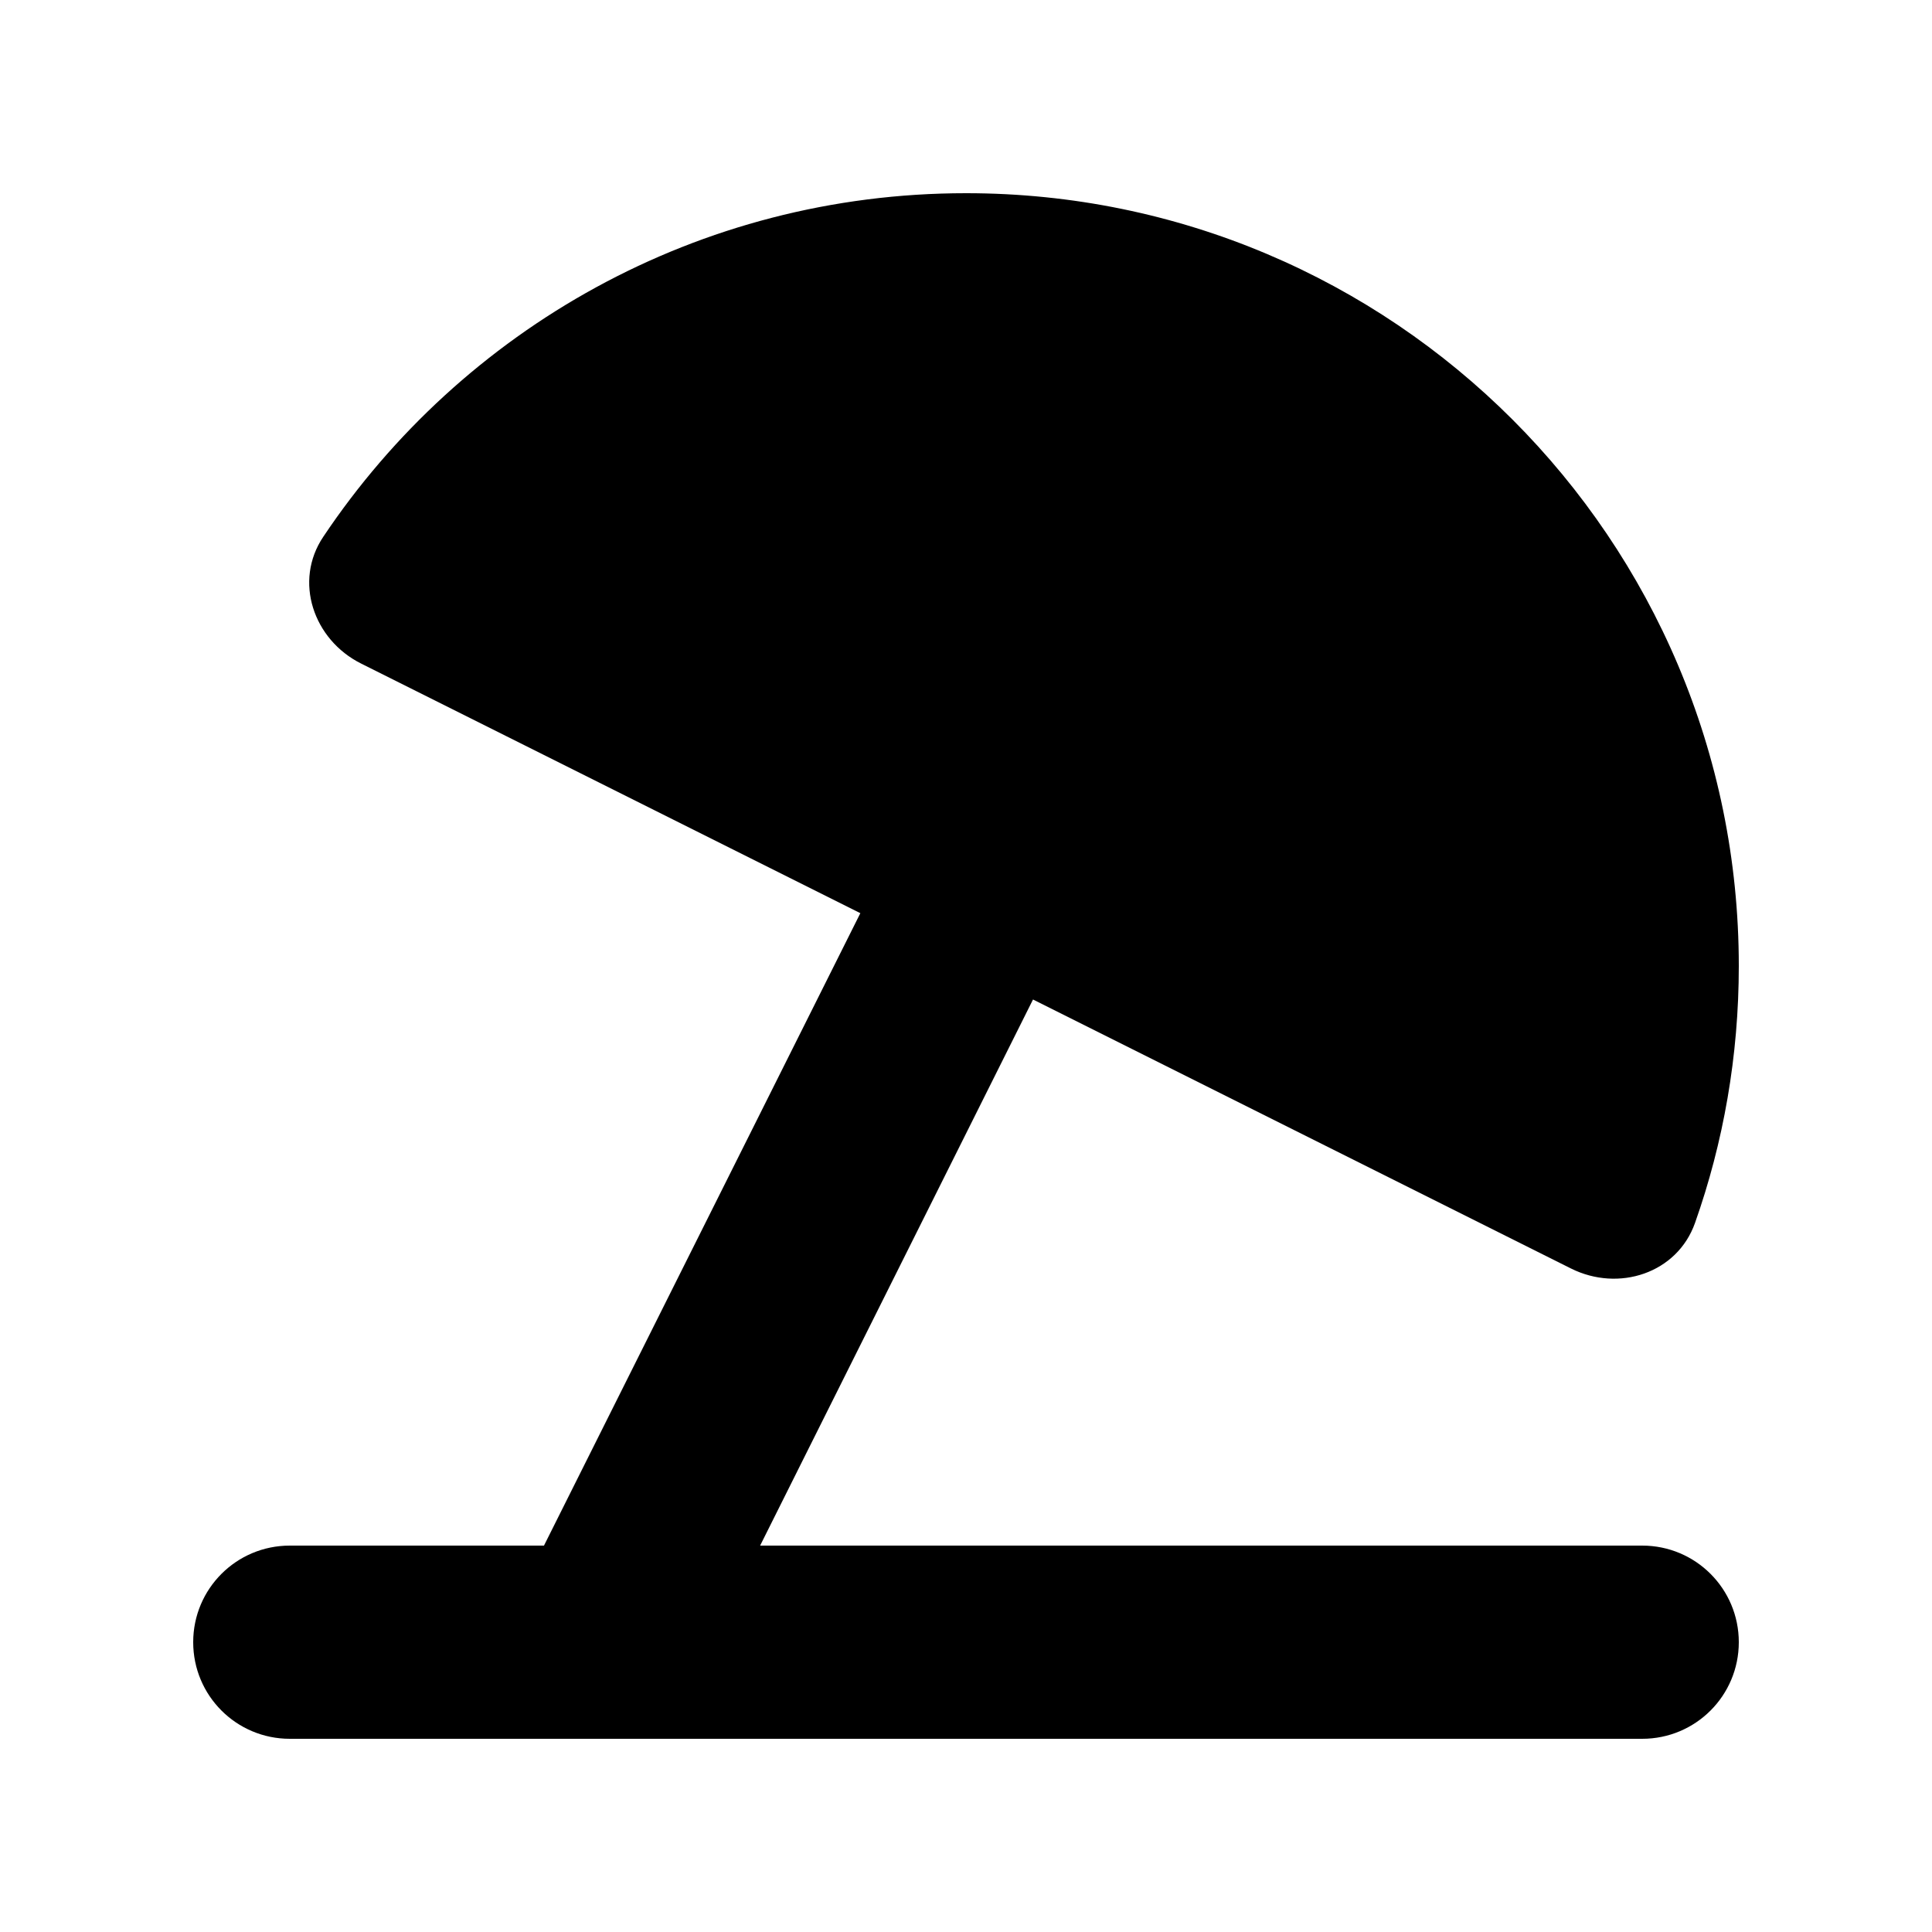
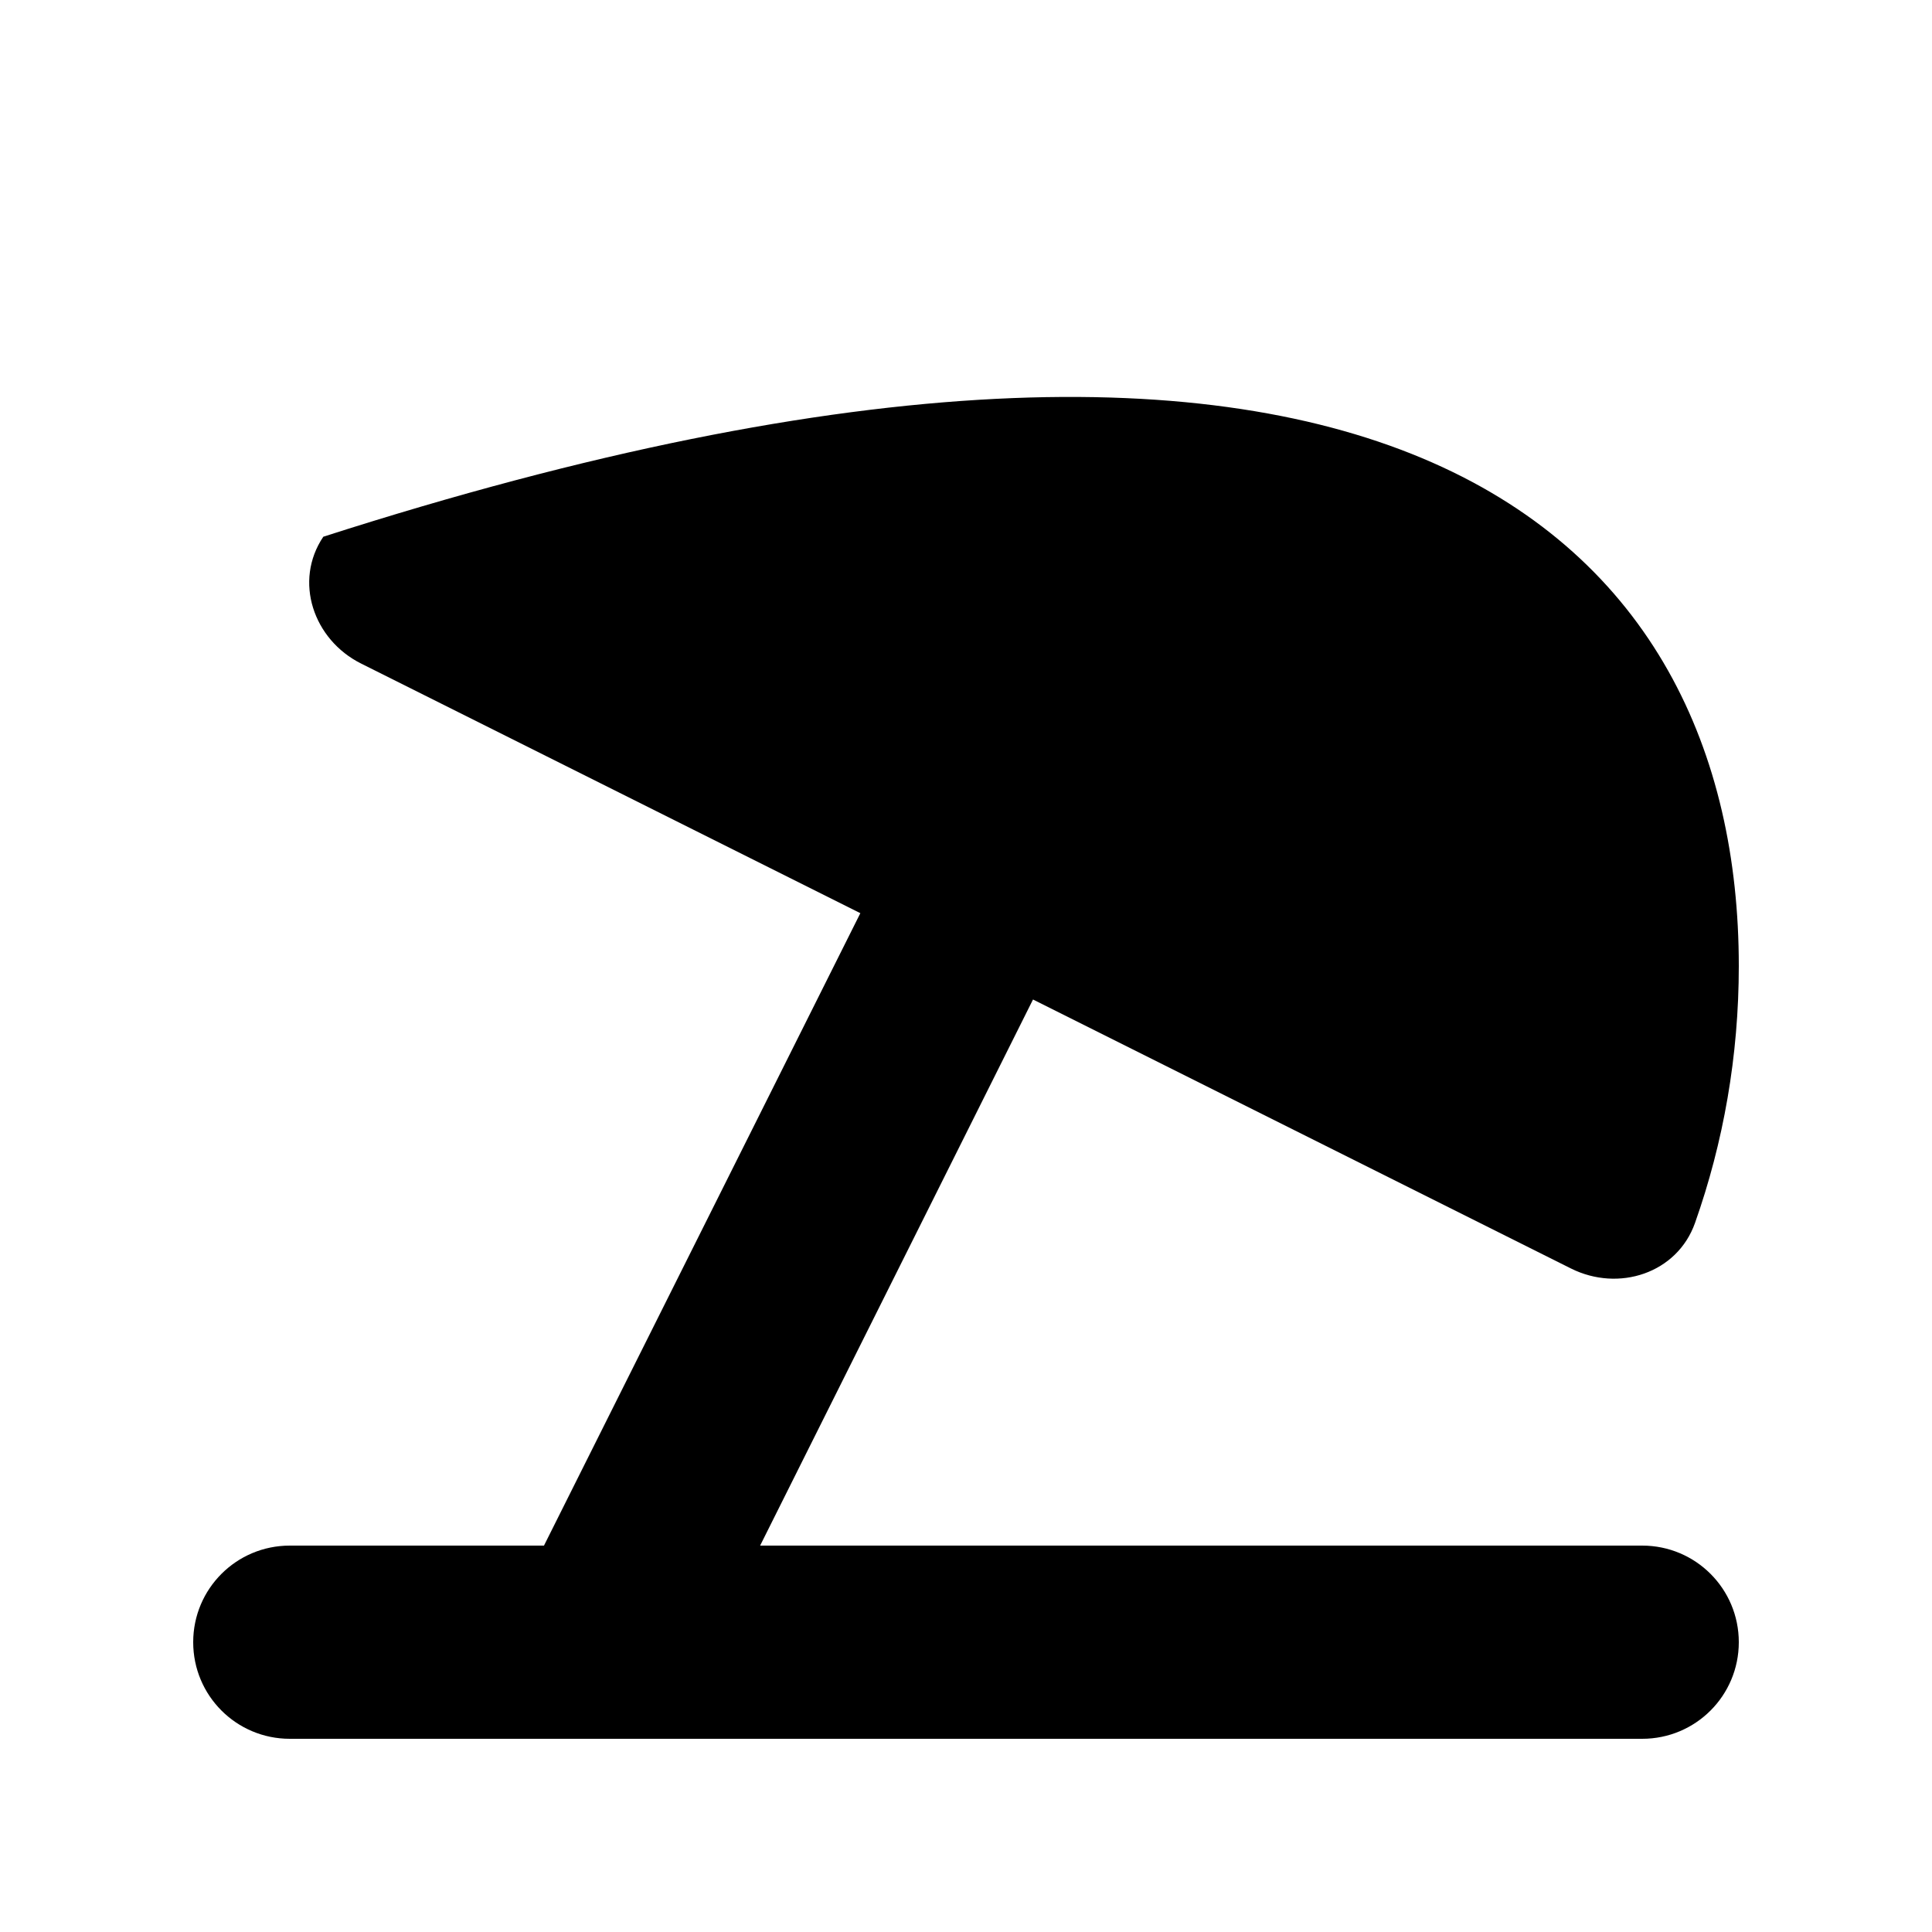
<svg xmlns="http://www.w3.org/2000/svg" viewBox="0 0 640 640">
-   <path fill="currentColor" d="M561.5 405.1C555.6 421.8 536.2 428.1 520.4 420.2L342.2 331.1L340.6 334.3L251.8 512L544 512C561.7 512 576 526.3 576 544C576 561.7 561.7 576 544 576L96 576C78.3 576 64 561.7 64 544C64 526.3 78.3 512 96 512L180.2 512L283.4 305.7L285 302.5L119.6 219.8C103.8 211.9 97.2 192.5 107.1 177.8C153 109.2 231.2 64 320 64C461.4 64 576 178.6 576 320C576 349.8 570.9 378.5 561.5 405.1z" />
+   <path fill="currentColor" d="M561.5 405.1C555.6 421.8 536.2 428.1 520.4 420.2L342.2 331.1L340.6 334.3L251.8 512L544 512C561.7 512 576 526.3 576 544C576 561.7 561.7 576 544 576L96 576C78.3 576 64 561.7 64 544C64 526.3 78.3 512 96 512L180.2 512L283.4 305.7L285 302.5L119.6 219.8C103.8 211.9 97.2 192.5 107.1 177.8C461.4 64 576 178.6 576 320C576 349.8 570.9 378.5 561.5 405.1z" />
</svg>